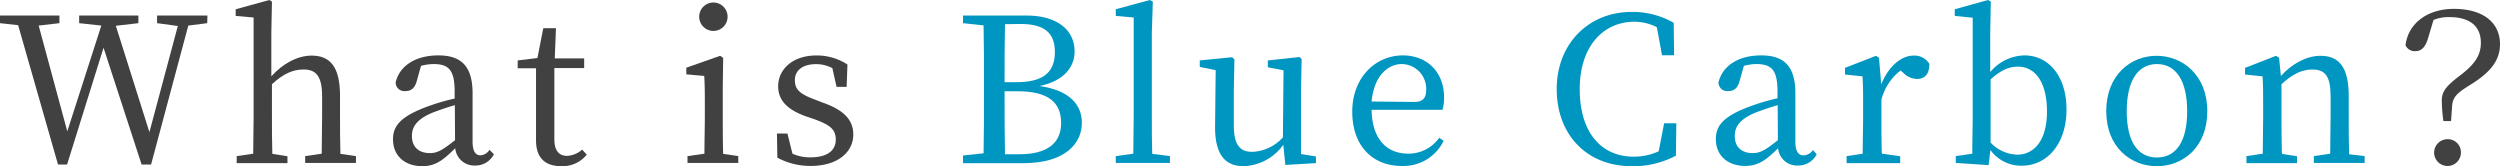
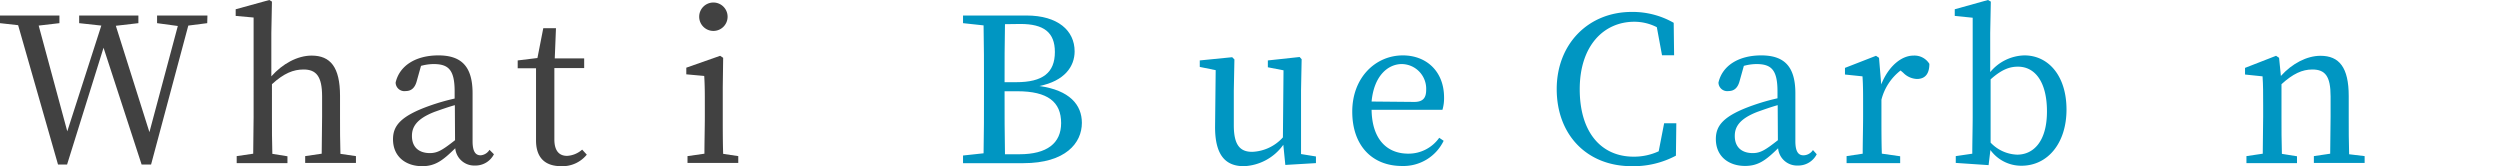
<svg xmlns="http://www.w3.org/2000/svg" viewBox="0 0 496.43 33.03">
  <defs>
    <style>.cls-1{fill:#414141;}.cls-2{fill:#0096c2;}</style>
  </defs>
  <title>アセット 4</title>
  <g id="レイヤー_2" data-name="レイヤー 2">
    <g id="text">
      <path class="cls-1" d="M41.15,4.6l-3.76.48L30,32.67H28.12L20.56,9.48,13.32,32.67h-1.8L3.6,5,0,4.6V3.08H11.8V4.6l-4.12.48,5.68,21,6.76-21-4.4-.48V3.08H27.48V4.6L23,5.12l6.67,21.12L35.31,5.16,31.19,4.6V3.08h10Z" />
      <path class="cls-1" d="M70.68,31v1.36H60.6V31l3.28-.48c0-2.2.08-5.23.08-7.35V19.12c0-4-1.2-5.32-3.68-5.32-2,0-3.88.72-6.28,2.92V23.2c0,2,0,5.12.08,7.35l3,.48v1.36H47V31l3.28-.48c0-2.23.08-5.31.08-7.35V3.48l-3.56-.32V1.84L53.48,0,54,.32l-.12,6.24v8.6c2.2-2.48,5.16-4.12,8-4.12,3.72,0,5.64,2.28,5.64,8V23.2c0,2.12,0,5.15.08,7.35Z" />
      <path class="cls-1" d="M98.08,30.63a4.11,4.11,0,0,1-3.76,2.24,3.78,3.78,0,0,1-3.92-3.43C88,31.79,86.48,33,83.84,33c-3.2,0-5.8-1.84-5.8-5.35,0-2.68,1.52-4.6,7.24-6.64a42.69,42.69,0,0,1,5-1.44V18.16c0-4.32-1.24-5.44-4.2-5.44a9.77,9.77,0,0,0-2.48.36l-.84,3c-.36,1.36-1.08,2-2.2,2a1.74,1.74,0,0,1-2-1.68c.76-3.36,4-5.4,8.48-5.4s6.8,2.08,6.8,7.52v9.52c0,2.07.6,2.8,1.6,2.8a2.27,2.27,0,0,0,1.76-1.09Zm-7.76-9.75c-1.56.44-3.08,1-4,1.32-3.84,1.48-4.52,3.2-4.52,4.8,0,2.35,1.52,3.4,3.56,3.4,1.56,0,2.56-.65,5-2.56Z" />
      <path class="cls-1" d="M116.52,30.71A6.23,6.23,0,0,1,111.44,33c-3.12,0-5-1.6-5-5.11,0-1,0-2,0-3.64V13.56H102.8V12l3.92-.48,1.16-5.92h2.52l-.24,6H116v1.92h-5.92V27.68c0,2.32,1,3.27,2.52,3.27a4.9,4.9,0,0,0,3-1.24Z" />
      <path class="cls-1" d="M146.6,31v1.36H136.52V31l3.36-.48c0-2.23.08-5.31.08-7.35V20.88c0-2.44,0-3.88-.12-5.8l-3.56-.32V13.44L143,11.08l.6.4-.08,5.84V23.2c0,2,0,5.12.08,7.35ZM138.84,3.32a2.82,2.82,0,0,1,5.64,0,2.82,2.82,0,0,1-5.64,0Z" />
-       <path class="cls-1" d="M163.44,20.4c4.32,1.52,6,3.56,6,6.32,0,3.35-2.92,6.23-8.48,6.23a13.8,13.8,0,0,1-6.6-1.64l-.08-4.79h2.08l1,4a8.38,8.38,0,0,0,3.6.72c3.44,0,5-1.44,5-3.51s-1.2-2.92-4.08-4l-2-.68c-3.24-1.2-5.36-2.92-5.36-5.92,0-3.24,2.72-6.12,7.64-6.12a11.2,11.2,0,0,1,6.12,1.8l-.16,4.44h-2l-.84-3.72a7,7,0,0,0-3.16-.8c-2.8,0-4.28,1.28-4.28,3.2s1.12,2.8,4.08,3.88Z" />
      <path class="cls-2" d="M203.83,3.08c6.24,0,9.56,3,9.56,7.12,0,3-2,5.88-7,6.88,6,.84,8.44,3.72,8.44,7.32,0,4-3.24,8-11.6,8h-12V30.88l4.08-.44c.08-3.88.08-7.8.08-11.72V16.6c0-3.88,0-7.72-.08-11.56l-4.08-.44V3.08ZM199.56,4.8c-.08,3.76-.08,7.64-.08,11.52h2.32c5.27,0,7.67-1.88,7.67-6,0-3.92-2.24-5.56-6.83-5.56Zm2.88,25.83c5.47,0,8.27-2.19,8.27-6.19,0-4.2-2.64-6.32-8.71-6.32h-2.52c0,4.56,0,8.56.08,12.51Z" />
-       <path class="cls-2" d="M232.32,31v1.36H221.56V31l3.48-.48c0-2.39.08-4.95.08-7.35V3.48l-3.56-.32V1.84L228.32,0l.6.32-.2,6.24V23.2c0,2.4,0,5,.08,7.35Z" />
      <path class="cls-2" d="M261.31,31.07v1.32l-6.08.36-.4-4A10.14,10.14,0,0,1,247,33c-3.56,0-5.76-2.07-5.72-7.91l.12-11.16-3.16-.64V12l6.44-.64.44.44L245,18v6.88c0,3.92,1.24,5.27,3.64,5.27a8.64,8.64,0,0,0,6.11-2.87l.12-13.32-3.11-.6V12l6.31-.68.4.44-.12,6.2V30.59Z" />
      <path class="cls-2" d="M272.36,21.8c.08,5.8,3,8.71,7.28,8.71a7.45,7.45,0,0,0,6.15-3.15l.88.6a8.88,8.88,0,0,1-8.27,5c-5.88,0-9.88-4-9.88-10.79S273.16,11,278.56,11c4.71,0,8.19,3.2,8.19,8.36a8,8,0,0,1-.32,2.44Zm8.47-1.56c1.92,0,2.37-1,2.37-2.44a4.91,4.91,0,0,0-4.84-5.08c-2.68,0-5.52,2.24-6,7.44Z" />
      <path class="cls-2" d="M332.87,24.48l-.08,6.43A17.94,17.94,0,0,1,324,33c-8.84,0-14.88-6.19-14.88-15.31,0-9,6.32-15.32,14.88-15.32a16.38,16.38,0,0,1,8.35,2.16l.08,6.44h-2.4L329,5.4a9.79,9.79,0,0,0-4.47-1.08c-6,0-10.84,4.68-10.84,13.4s4.4,13.39,10.68,13.39a11.67,11.67,0,0,0,5-1.07l1.08-5.56Z" />
      <path class="cls-2" d="M360.75,30.63A4.11,4.11,0,0,1,357,32.87a3.77,3.77,0,0,1-3.92-3.43c-2.4,2.35-3.92,3.51-6.56,3.51-3.2,0-5.8-1.84-5.8-5.35,0-2.68,1.52-4.6,7.24-6.64a42.69,42.69,0,0,1,5-1.44V18.16c0-4.32-1.24-5.44-4.2-5.44a9.77,9.77,0,0,0-2.48.36l-.84,3c-.36,1.36-1.08,2-2.2,2a1.74,1.74,0,0,1-2-1.68c.76-3.36,4-5.4,8.48-5.4s6.79,2.08,6.79,7.52v9.52c0,2.07.6,2.8,1.6,2.8A2.27,2.27,0,0,0,360,29.79ZM353,20.88c-1.56.44-3.08,1-4,1.32-3.84,1.48-4.52,3.2-4.52,4.8,0,2.35,1.52,3.4,3.56,3.4,1.56,0,2.56-.65,5-2.56Z" />
      <path class="cls-2" d="M373.56,16.76c1.44-3.6,4-5.72,6.4-5.72a3.47,3.47,0,0,1,3.16,1.64c0,1.84-.73,3-2.48,3a4,4,0,0,1-2.72-1.24L377.4,14a10.6,10.6,0,0,0-3.8,5.8V23.2c0,2,0,5.08.08,7.31l3.64.52v1.36H366.68V31l3.2-.48c0-2.2.08-5.31.08-7.35V20.92c0-2.48,0-4-.12-5.76l-3.48-.36V13.48l6.16-2.4.6.4Z" />
      <path class="cls-2" d="M395.2,14.32A9.08,9.08,0,0,1,402,11c4.71,0,8.35,4,8.35,10.76,0,6.6-3.68,11.15-8.95,11.15a7.57,7.57,0,0,1-6.16-3.12l-.36,3-6.52-.44V31l3.28-.48c0-2.23.08-5.31.08-7.35V3.52l-3.56-.36V1.84L394.76,0l.56.32-.12,6.24Zm.08,14a7.59,7.59,0,0,0,5.28,2.39c3.11,0,5.91-2.47,5.91-8.59,0-5.88-2.39-8.88-5.75-8.88-1.36,0-3,.32-5.44,2.52Z" />
-       <path class="cls-2" d="M418.24,22.08c0-7.24,4.92-11,10-11s10.07,3.76,10.07,11S433.39,33,428.28,33,418.24,29.27,418.24,22.08Zm16.07,0c0-6.08-2.24-9.36-6-9.36s-6,3.28-6,9.36,2.2,9.19,6,9.19S434.31,28.12,434.31,22.08Z" />
      <path class="cls-2" d="M469.55,31v1.36H459.47V31l3.24-.48c0-2.2.08-5.23.08-7.35V19.12c0-4-1.08-5.32-3.63-5.32-2,0-3.84.84-6.12,2.92V23.2c0,2,0,5.12.08,7.35l3,.48v1.36H446.08V31l3.24-.48c0-2.23.08-5.31.08-7.35V20.92c0-2.48,0-4-.12-5.76l-3.48-.36V13.48l6.16-2.4.6.4.36,3.6c2.24-2.48,5.16-4,7.87-4,3.72,0,5.6,2.32,5.6,8v4.2c0,2.12,0,5.15.08,7.35Z" />
-       <path class="cls-1" d="M482.27,7.16c-.56,2.08-1.31,3-2.68,3A2,2,0,0,1,477.67,9c.53-4.44,4.44-7.24,9.6-7.24,6,0,9.16,2.88,9.16,7,0,3.12-1.72,5.48-5.76,8C488,18.4,487,19.2,486.91,21.2l-.2,2.84h-1.52a32.48,32.48,0,0,1-.32-4.08c0-1.72.76-2.8,3.56-4.92s4.2-3.92,4.2-6.52c0-3.72-2.72-5.12-6.2-5.12a8,8,0,0,0-3.2.56Zm6.4,23.11A2.66,2.66,0,1,1,486,27.64,2.59,2.59,0,0,1,488.67,30.27Z" />
    </g>
  </g>
</svg>